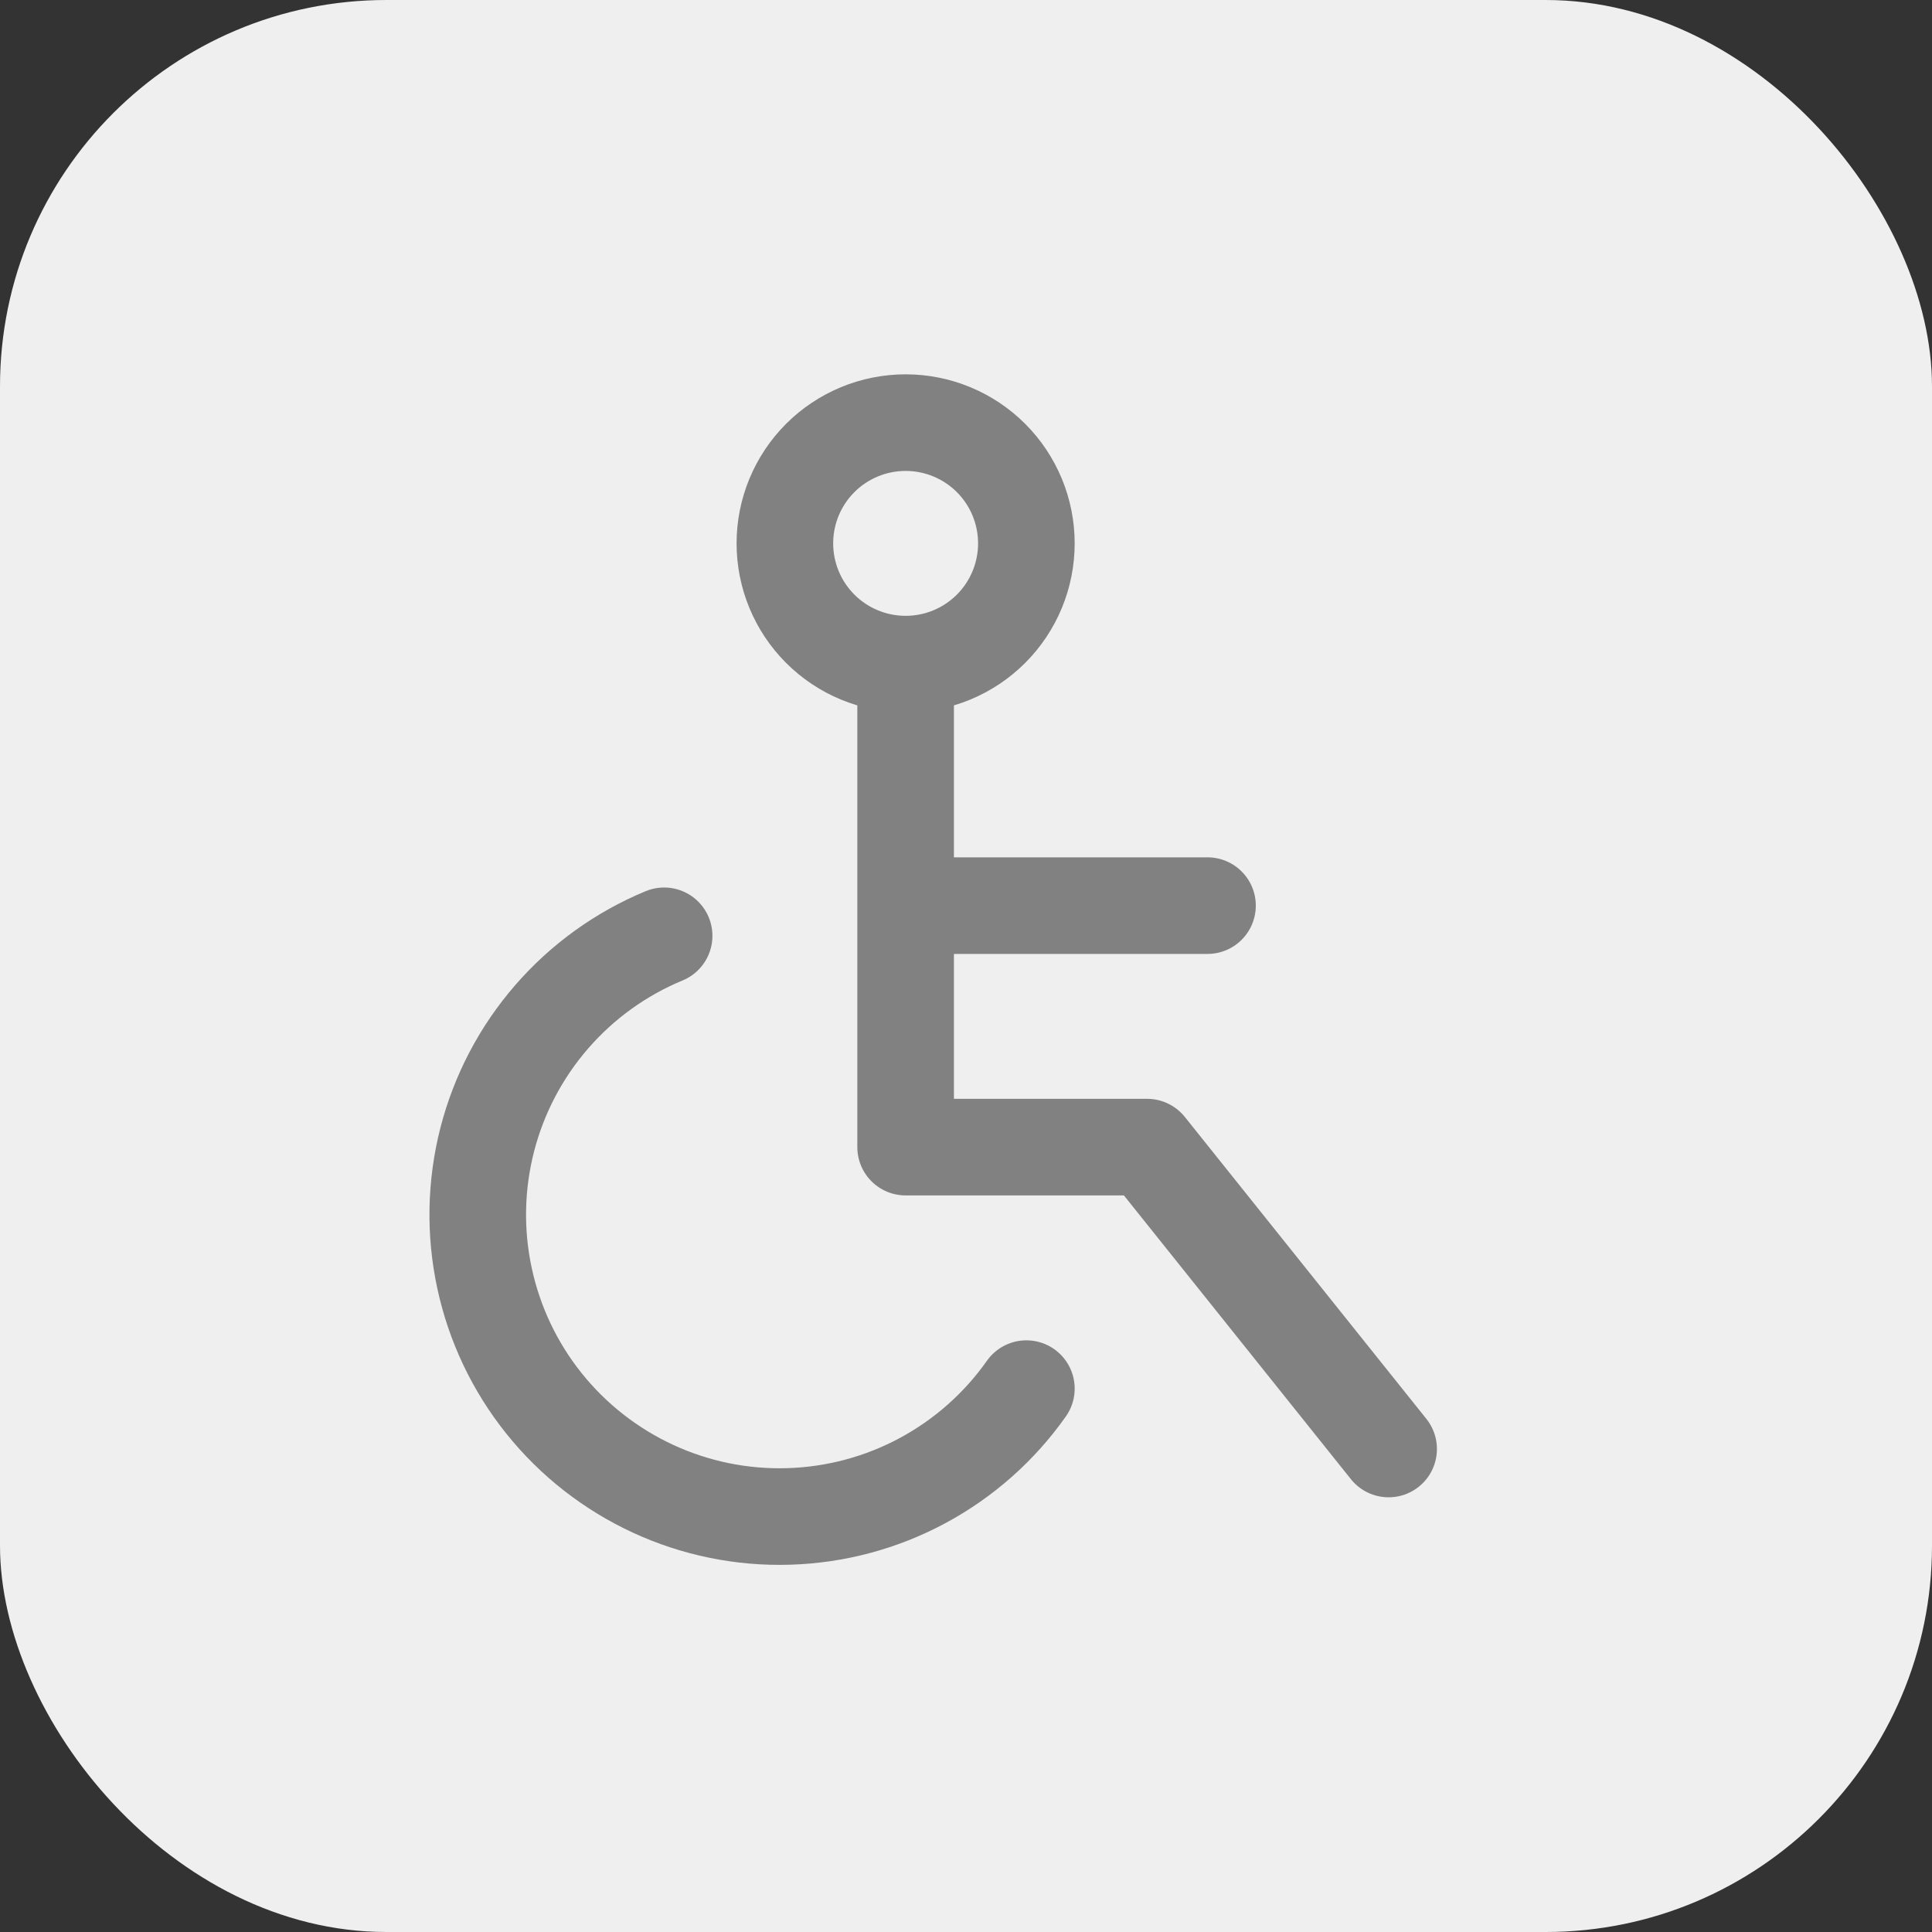
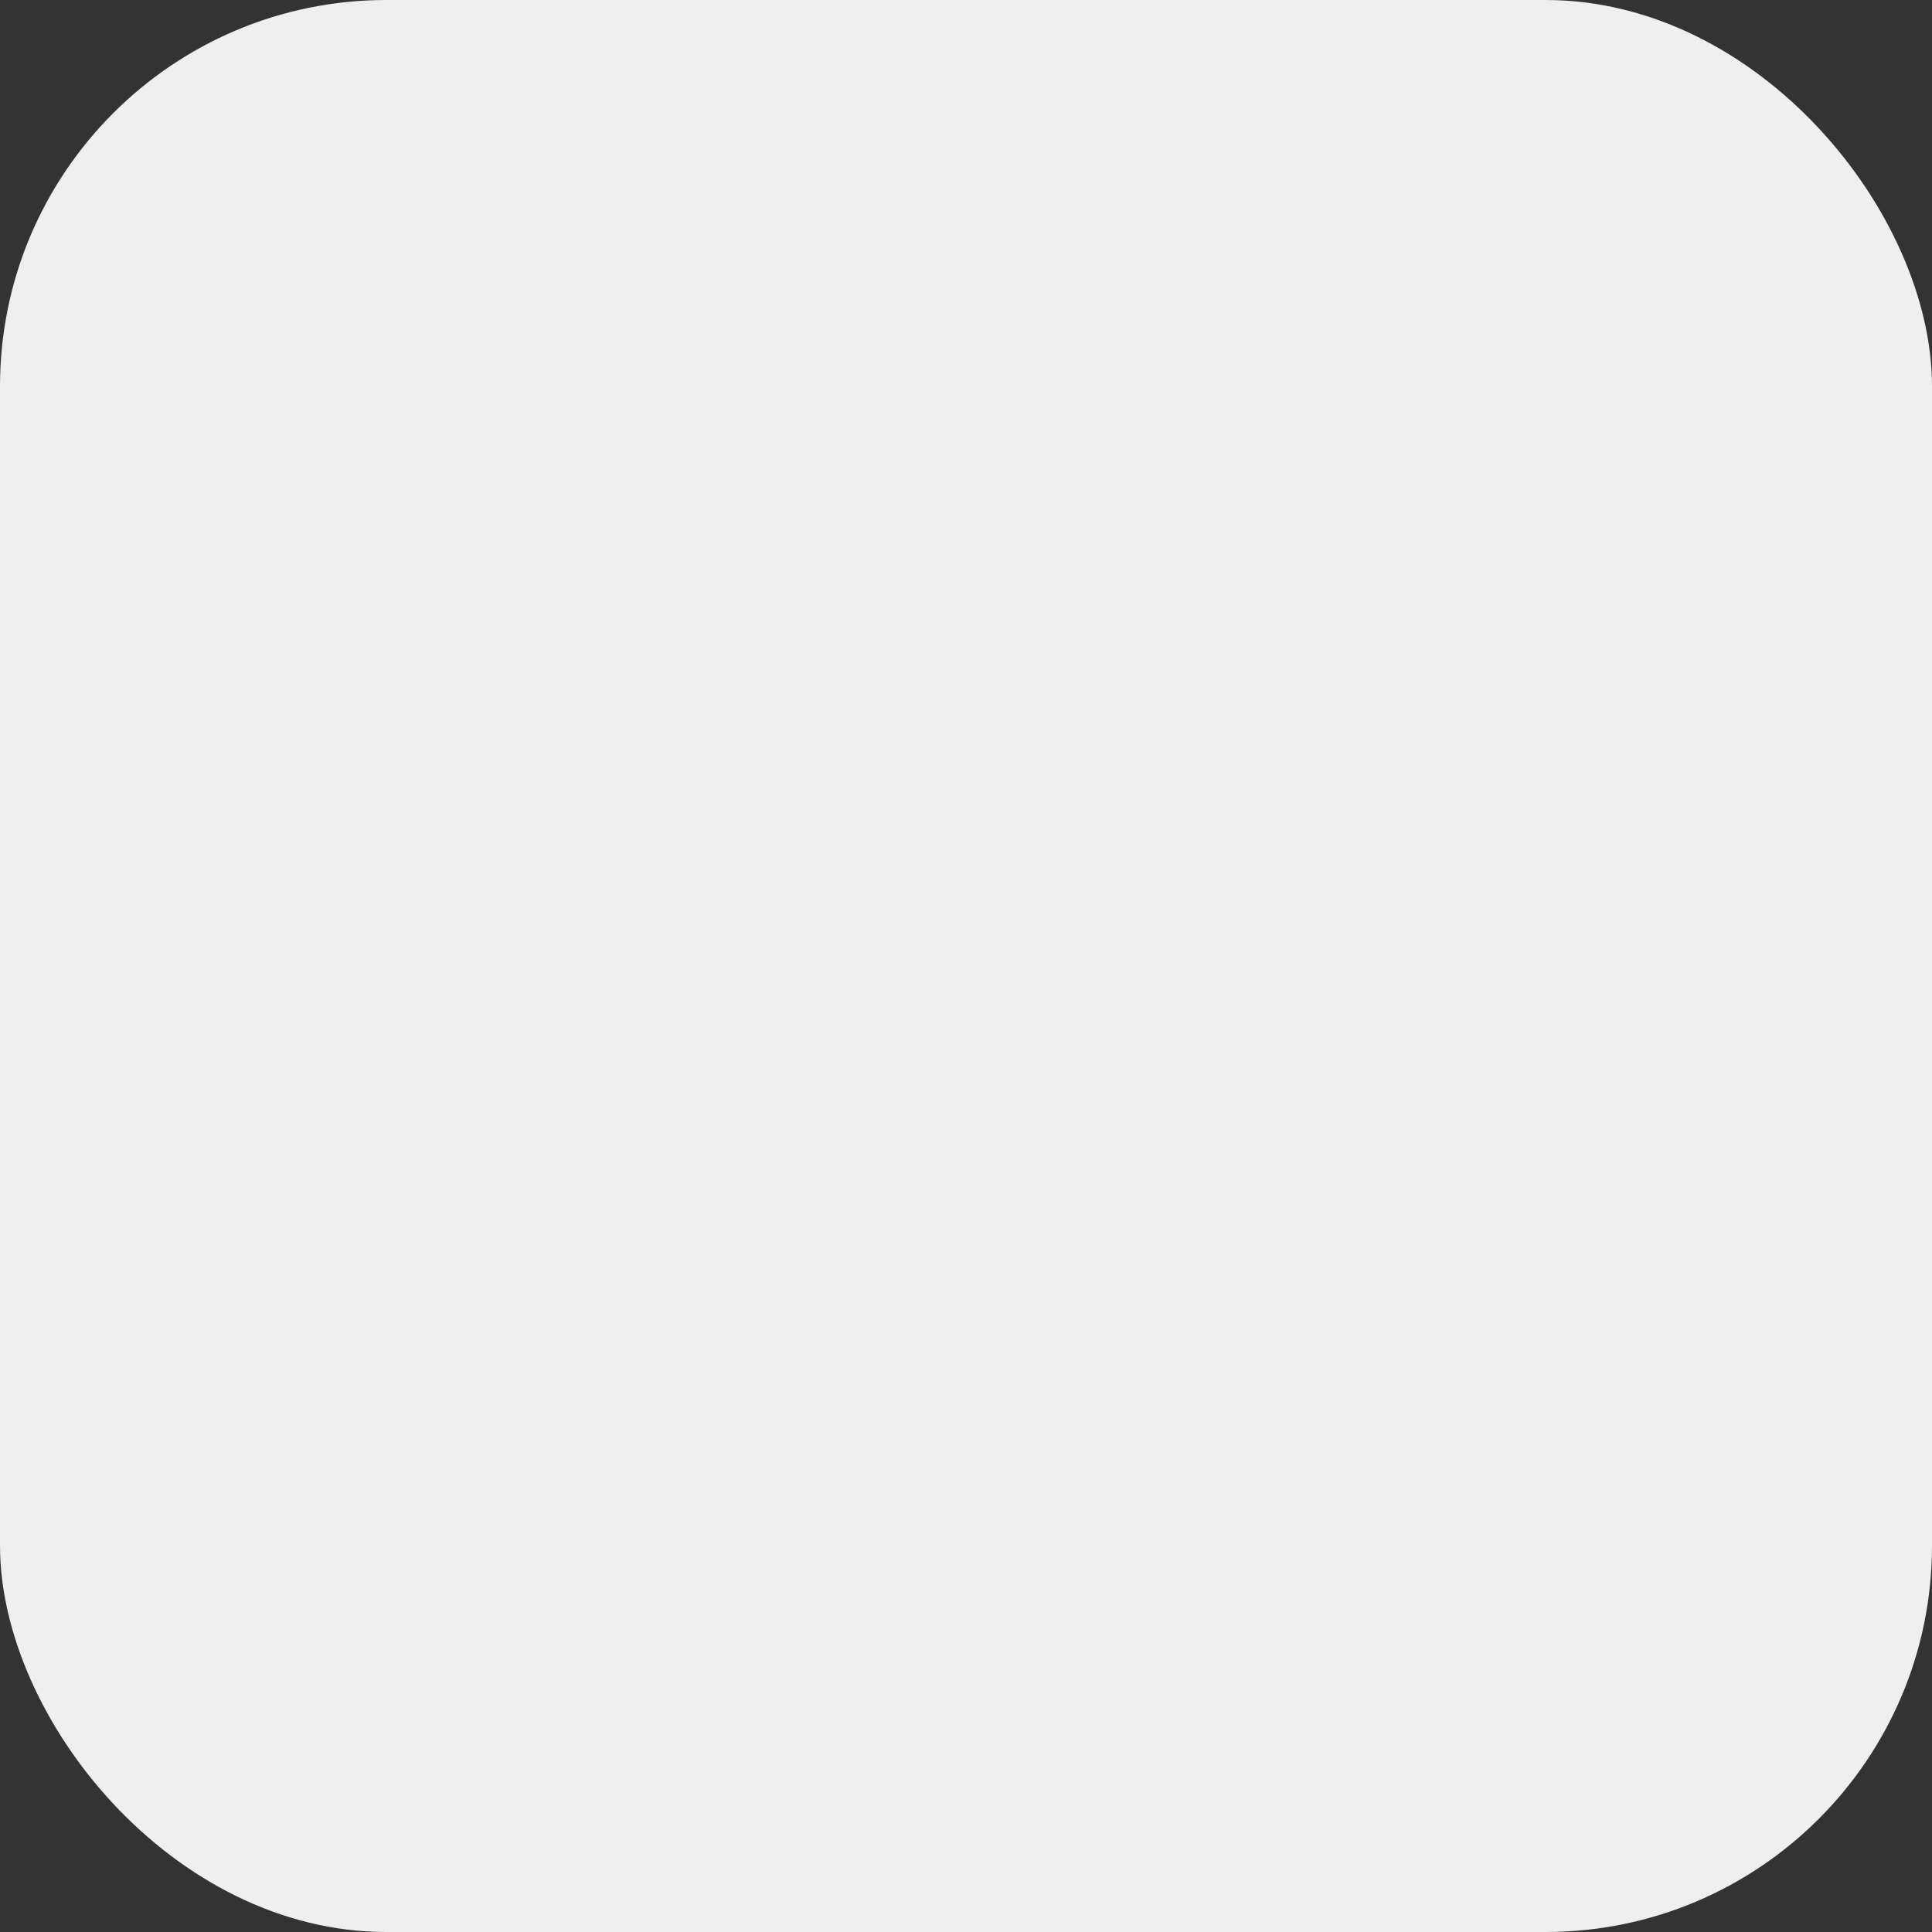
<svg xmlns="http://www.w3.org/2000/svg" width="40" height="40" viewBox="0 0 40 40" fill="none">
  <rect x="0" y="0" width="40" height="40" fill="#333333" stroke="none" />
  <rect width="40" height="40" rx="8" fill="#EFEFEF" />
-   <path d="M18.75 13.75C18.087 13.75 17.451 13.487 16.982 13.018C16.513 12.549 16.25 11.913 16.25 11.25C16.25 10.587 16.513 9.951 16.982 9.482C17.451 9.013 18.087 8.75 18.75 8.75C19.413 8.75 20.049 9.013 20.518 9.482C20.987 9.951 21.25 10.587 21.25 11.25C21.25 11.913 20.987 12.549 20.518 13.018C20.049 13.487 19.413 13.75 18.75 13.75ZM18.75 13.75V23.75H23.75L28.75 30M18.75 18.75H25M13.75 19.375C12.854 19.746 12.057 20.32 11.422 21.052C10.786 21.784 10.33 22.654 10.088 23.593C9.847 24.532 9.827 25.514 10.031 26.462C10.234 27.409 10.655 28.297 11.261 29.054C11.867 29.811 12.64 30.416 13.52 30.823C14.4 31.23 15.362 31.426 16.331 31.396C17.3 31.367 18.249 31.113 19.103 30.653C19.956 30.194 20.692 29.542 21.25 28.75" stroke="#818181" stroke-width="2" stroke-linecap="round" stroke-linejoin="round" />
</svg>